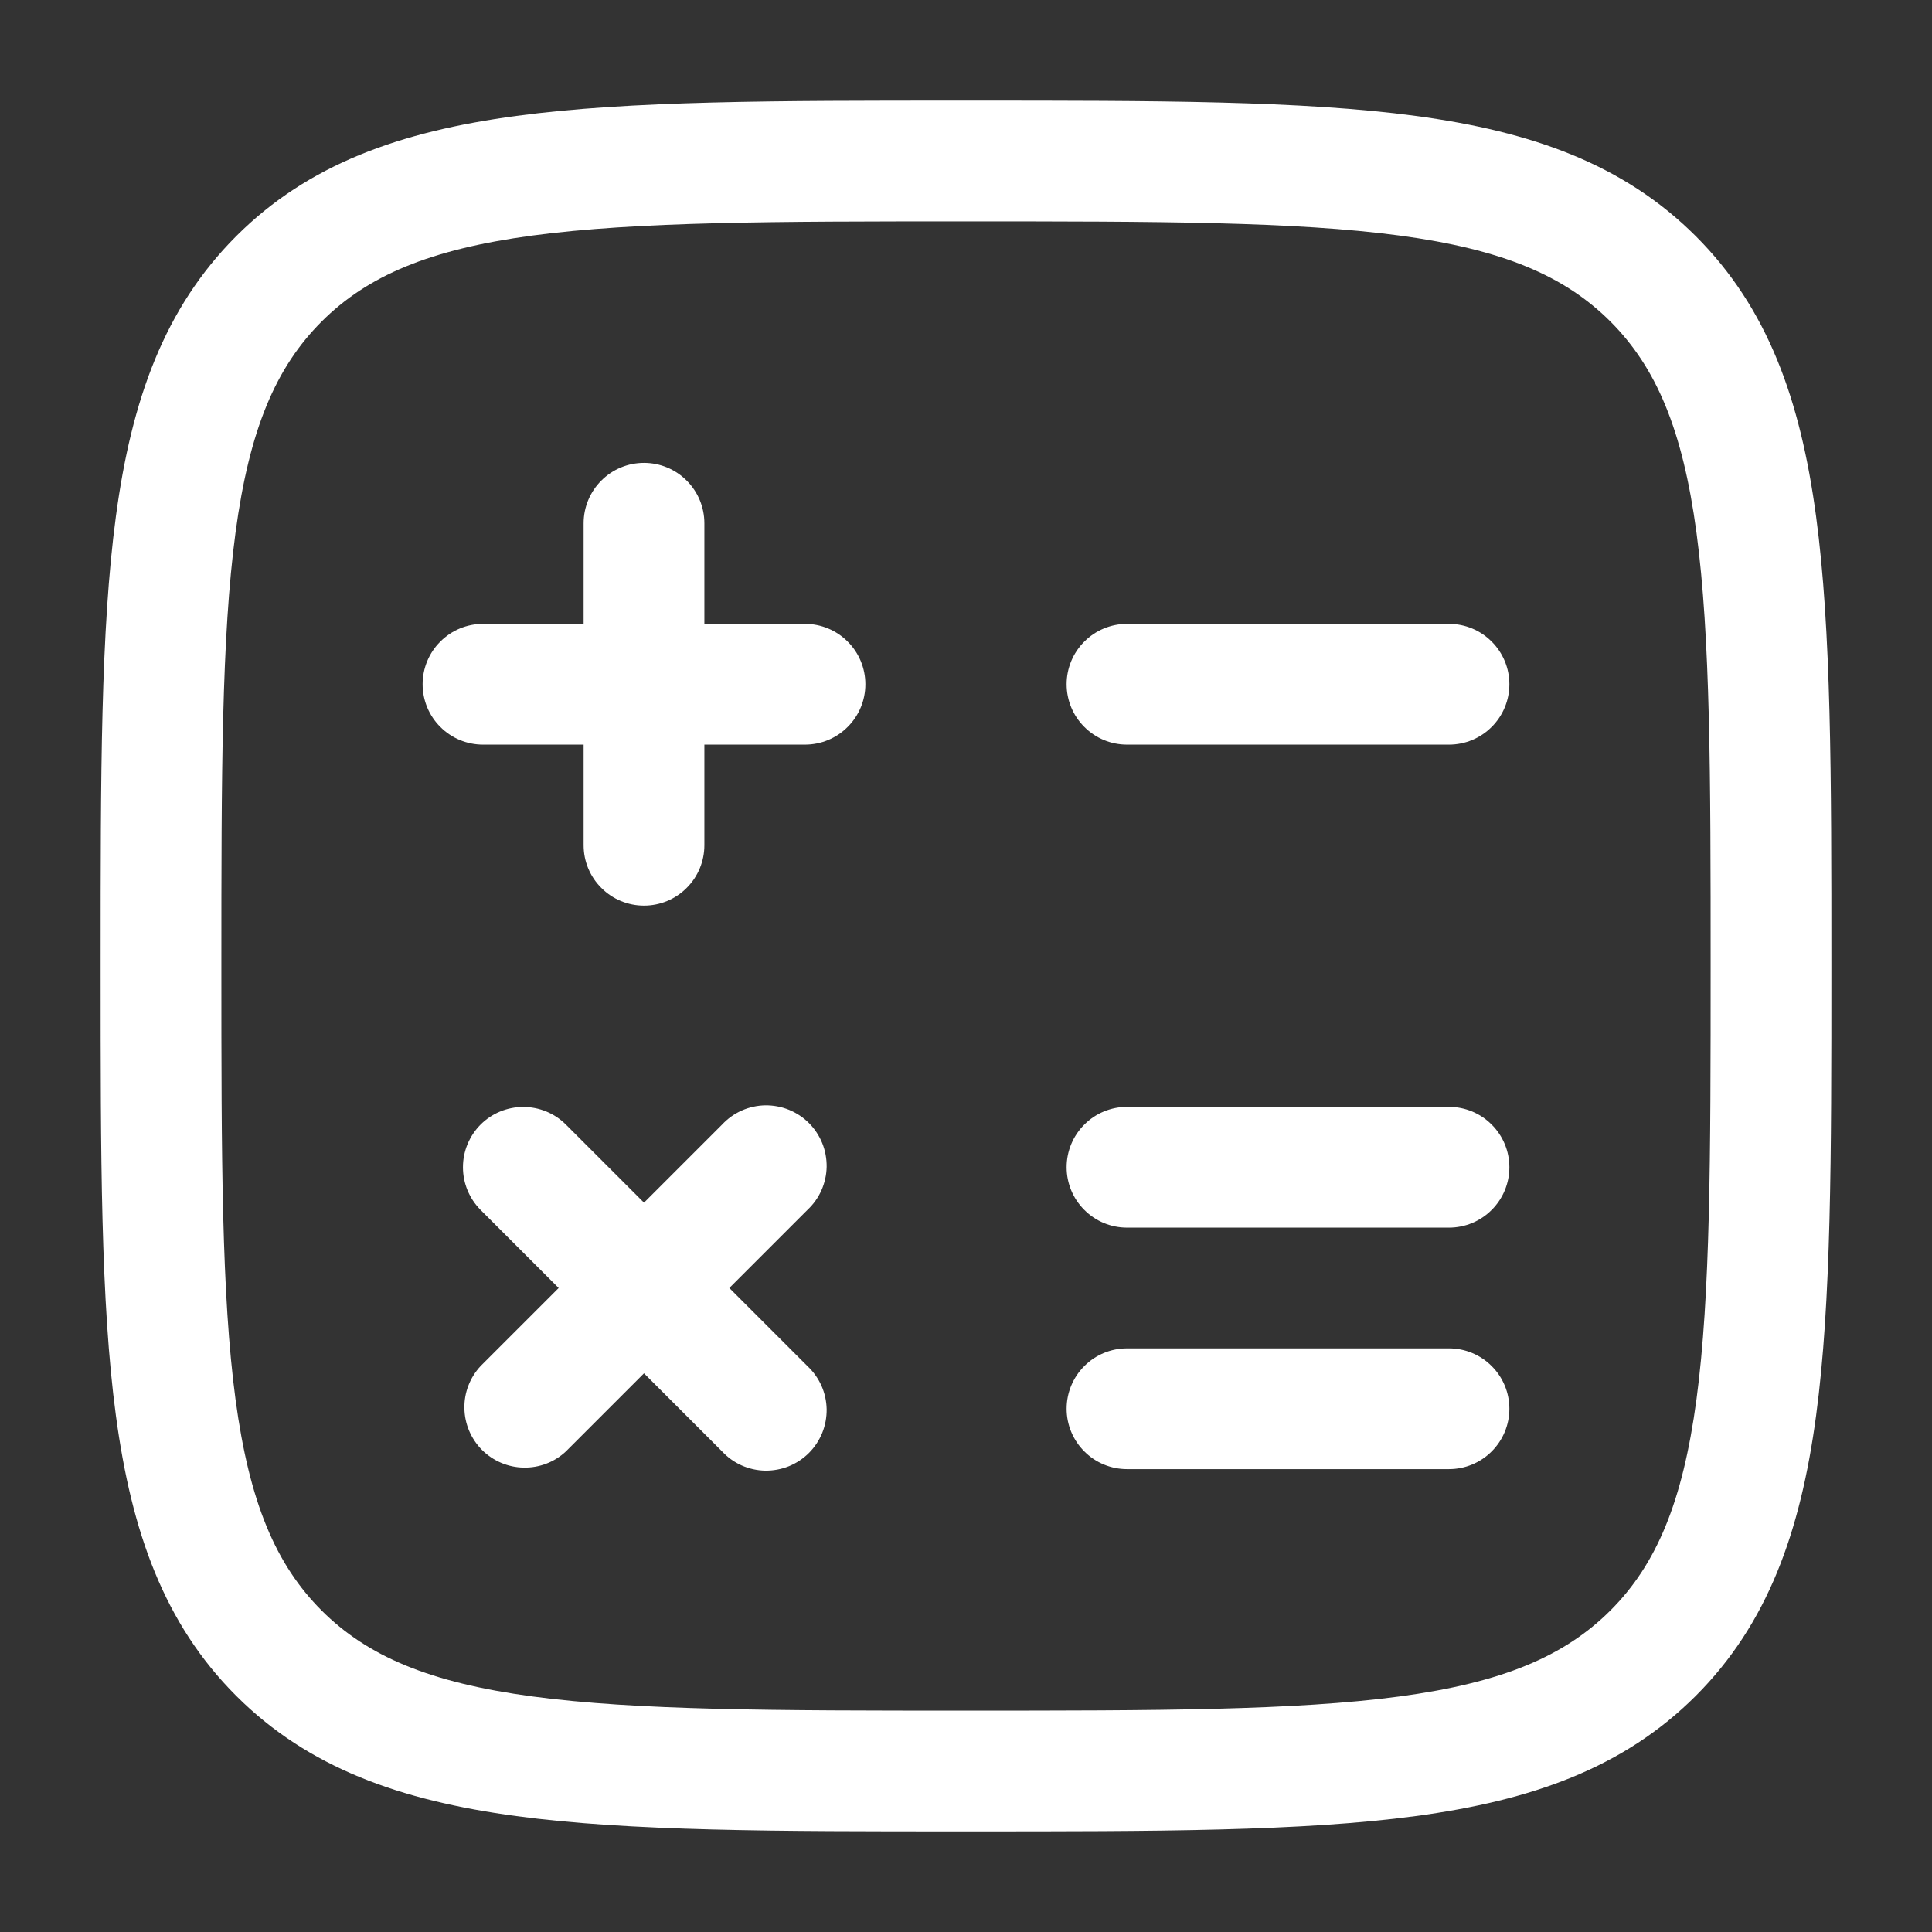
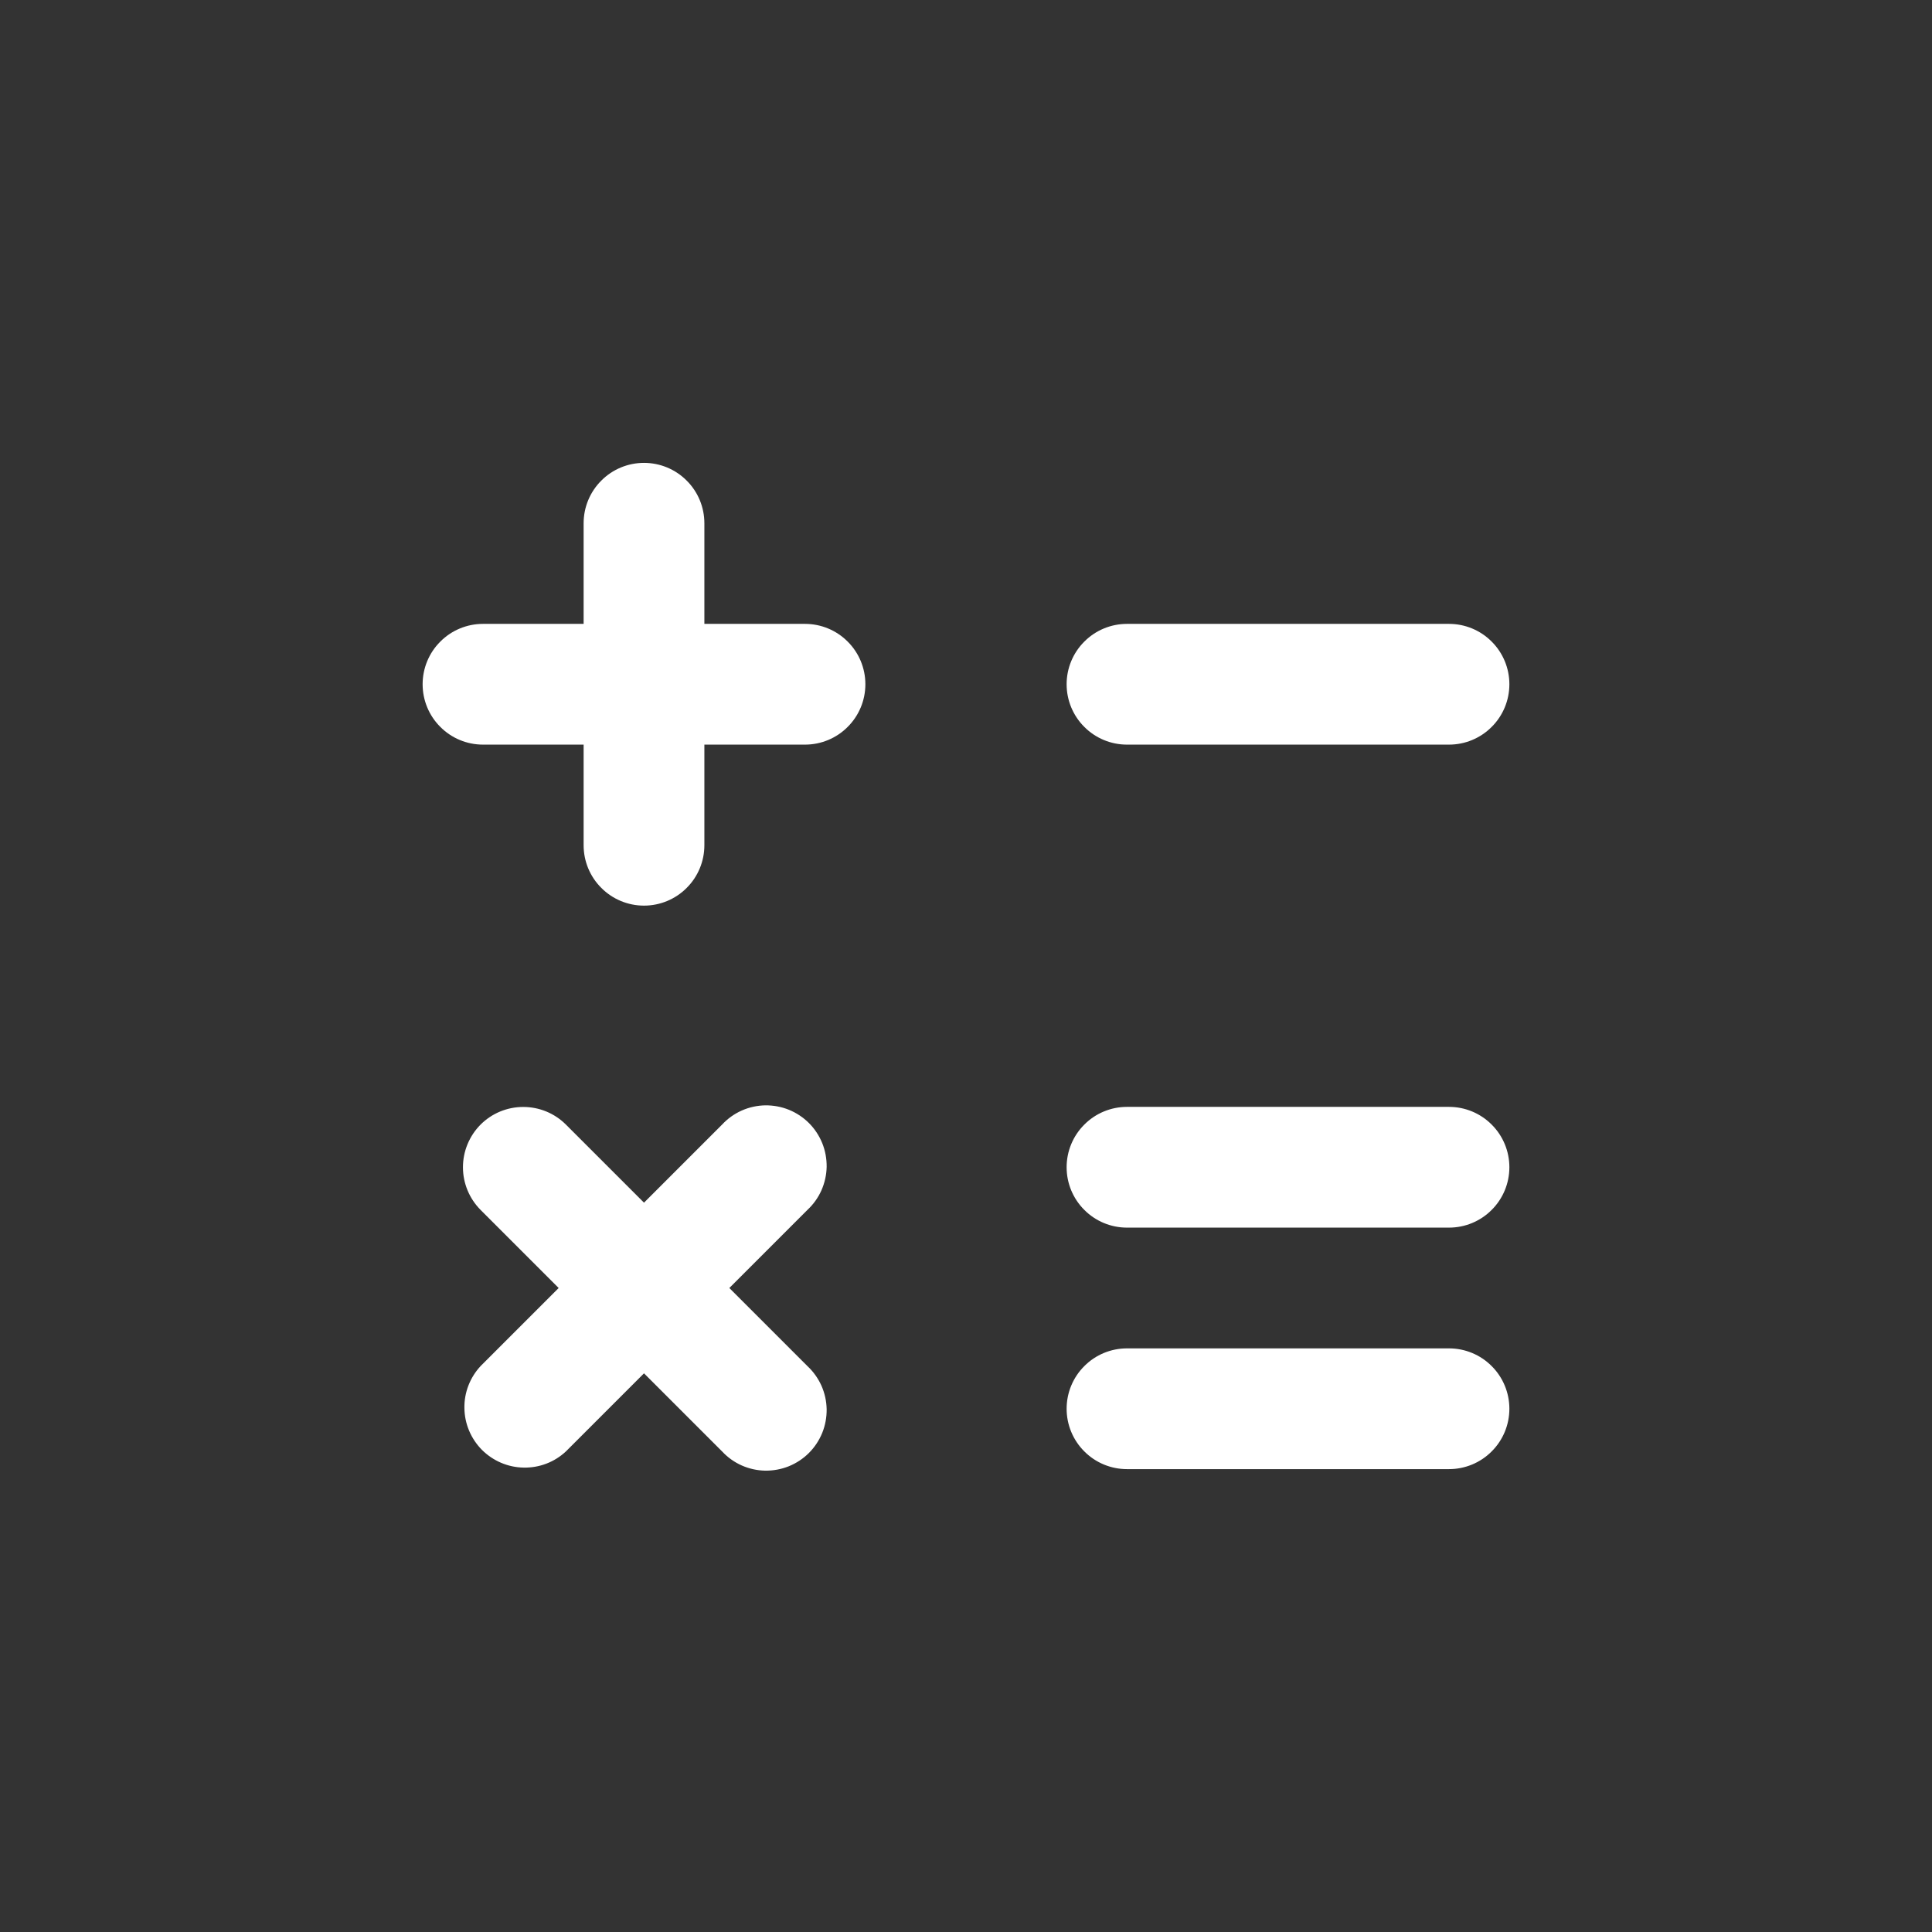
<svg xmlns="http://www.w3.org/2000/svg" width="24" height="24" viewBox="0 0 24 24" fill="none">
  <rect x="0" y="0" width="24" height="24" fill="#333333" stroke="none" />
-   <path fill-rule="evenodd" clip-rule="evenodd" d="M11.943 1.25H12.057C14.366 1.25 16.175 1.25 17.587 1.44C19.031 1.634 20.171 2.04 21.066 2.934C21.961 3.829 22.366 4.969 22.56 6.414C22.75 7.825 22.75 9.634 22.75 11.943V12.057C22.75 14.366 22.75 16.175 22.56 17.587C22.366 19.031 21.96 20.171 21.066 21.066C20.171 21.961 19.031 22.366 17.586 22.56C16.175 22.75 14.366 22.75 12.057 22.75H11.943C9.634 22.75 7.825 22.75 6.413 22.56C4.969 22.366 3.829 21.96 2.934 21.066C2.039 20.171 1.634 19.031 1.44 17.586C1.25 16.175 1.25 14.366 1.25 12.057V11.943C1.25 9.634 1.25 7.825 1.44 6.413C1.634 4.969 2.04 3.829 2.934 2.934C3.829 2.039 4.969 1.634 6.414 1.44C7.825 1.25 9.634 1.25 11.943 1.25ZM6.613 2.926C5.335 3.098 4.564 3.426 3.995 3.995C3.425 4.565 3.098 5.335 2.926 6.614C2.752 7.914 2.75 9.622 2.75 12C2.75 14.378 2.752 16.086 2.926 17.386C3.098 18.665 3.426 19.436 3.995 20.006C4.565 20.575 5.335 20.902 6.614 21.074C7.914 21.248 9.622 21.25 12 21.25C14.378 21.25 16.086 21.248 17.386 21.074C18.665 20.902 19.436 20.574 20.006 20.005C20.575 19.435 20.902 18.665 21.074 17.386C21.248 16.086 21.25 14.378 21.25 12C21.25 9.622 21.248 7.914 21.074 6.614C20.902 5.335 20.574 4.564 20.005 3.994C19.435 3.425 18.665 3.098 17.386 2.926C16.086 2.752 14.378 2.75 12 2.75C9.622 2.75 7.913 2.752 6.613 2.926Z" fill="white" />
  <path fill-rule="evenodd" clip-rule="evenodd" d="M8 5.75C8.199 5.75 8.39 5.829 8.53 5.97C8.671 6.11 8.75 6.301 8.75 6.5V7.75H10C10.199 7.75 10.39 7.829 10.53 7.97C10.671 8.11 10.75 8.301 10.75 8.5C10.75 8.699 10.671 8.89 10.53 9.03C10.39 9.171 10.199 9.25 10 9.25H8.75V10.5C8.75 10.699 8.671 10.89 8.53 11.03C8.39 11.171 8.199 11.25 8 11.25C7.801 11.25 7.61 11.171 7.47 11.03C7.329 10.89 7.25 10.699 7.25 10.5V9.25H6C5.801 9.25 5.61 9.171 5.47 9.03C5.329 8.89 5.25 8.699 5.25 8.5C5.25 8.301 5.329 8.11 5.47 7.97C5.61 7.829 5.801 7.75 6 7.75H7.25V6.5C7.25 6.301 7.329 6.11 7.47 5.97C7.61 5.829 7.801 5.75 8 5.75ZM13.25 8.5C13.25 8.301 13.329 8.11 13.47 7.97C13.61 7.829 13.801 7.75 14 7.75H18C18.199 7.75 18.39 7.829 18.53 7.97C18.671 8.11 18.75 8.301 18.75 8.5C18.75 8.699 18.671 8.89 18.53 9.03C18.39 9.171 18.199 9.25 18 9.25H14C13.801 9.25 13.61 9.171 13.47 9.03C13.329 8.89 13.25 8.699 13.25 8.5ZM13.25 14.5C13.25 14.301 13.329 14.11 13.47 13.97C13.61 13.829 13.801 13.75 14 13.75H18C18.199 13.75 18.39 13.829 18.53 13.97C18.671 14.11 18.75 14.301 18.75 14.5C18.75 14.699 18.671 14.89 18.53 15.03C18.39 15.171 18.199 15.25 18 15.25H14C13.801 15.25 13.61 15.171 13.47 15.03C13.329 14.89 13.25 14.699 13.25 14.5ZM5.97 13.97C6.111 13.829 6.301 13.751 6.5 13.751C6.699 13.751 6.889 13.829 7.03 13.97L8 14.94L8.97 13.97C9.039 13.896 9.121 13.837 9.213 13.796C9.305 13.755 9.405 13.733 9.505 13.731C9.606 13.73 9.706 13.748 9.8 13.786C9.893 13.824 9.978 13.88 10.049 13.951C10.12 14.022 10.176 14.107 10.214 14.2C10.252 14.294 10.27 14.394 10.269 14.495C10.267 14.595 10.245 14.694 10.204 14.787C10.163 14.879 10.104 14.961 10.03 15.03L9.06 16L10.03 16.97C10.104 17.039 10.163 17.122 10.204 17.213C10.245 17.305 10.267 17.405 10.269 17.506C10.27 17.606 10.252 17.706 10.214 17.8C10.176 17.893 10.12 17.978 10.049 18.049C9.978 18.12 9.893 18.176 9.8 18.214C9.706 18.252 9.606 18.27 9.505 18.269C9.405 18.267 9.305 18.245 9.213 18.204C9.121 18.163 9.039 18.104 8.97 18.03L8 17.06L7.03 18.03C6.888 18.163 6.7 18.235 6.505 18.231C6.311 18.228 6.126 18.149 5.988 18.012C5.851 17.874 5.772 17.689 5.769 17.494C5.765 17.3 5.838 17.112 5.97 16.97L6.94 16L5.97 15.03C5.83 14.889 5.751 14.699 5.751 14.5C5.751 14.301 5.83 14.111 5.97 13.97ZM13.25 17.5C13.25 17.301 13.329 17.11 13.47 16.97C13.61 16.829 13.801 16.75 14 16.75H18C18.199 16.75 18.39 16.829 18.53 16.97C18.671 17.11 18.75 17.301 18.75 17.5C18.75 17.699 18.671 17.89 18.53 18.03C18.39 18.171 18.199 18.25 18 18.25H14C13.801 18.25 13.61 18.171 13.47 18.03C13.329 17.89 13.25 17.699 13.25 17.5Z" fill="white" />
</svg>